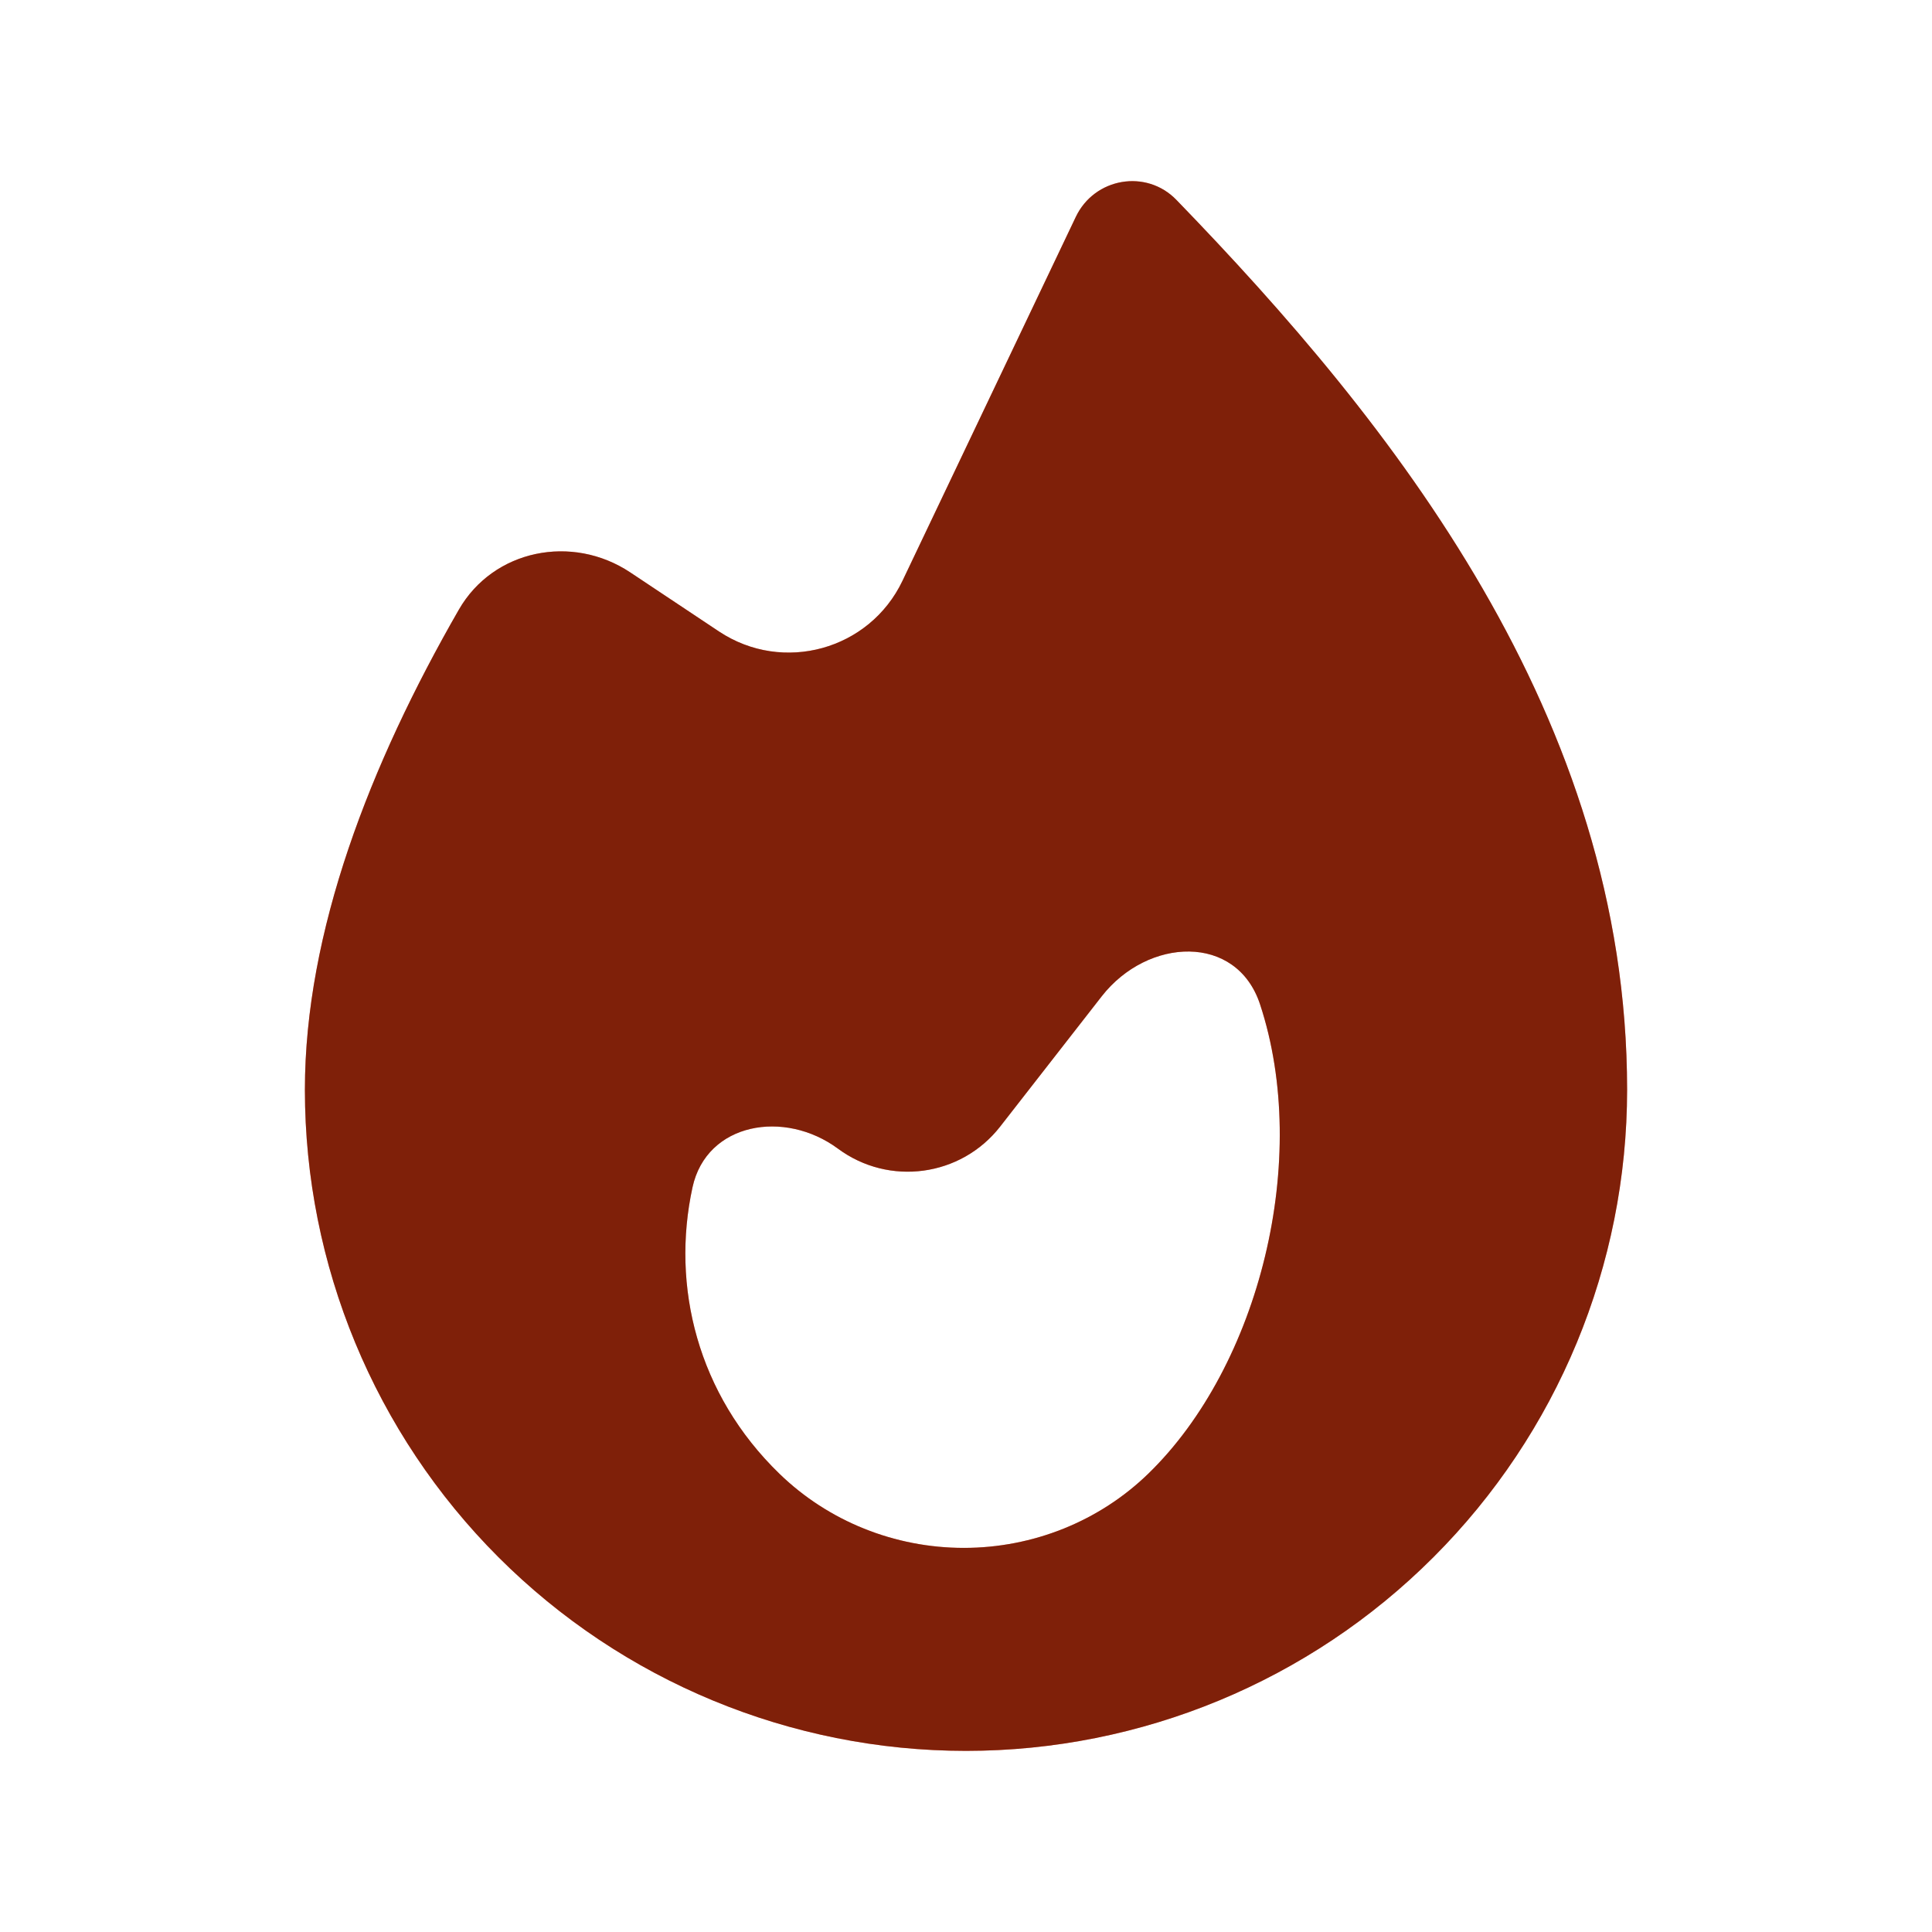
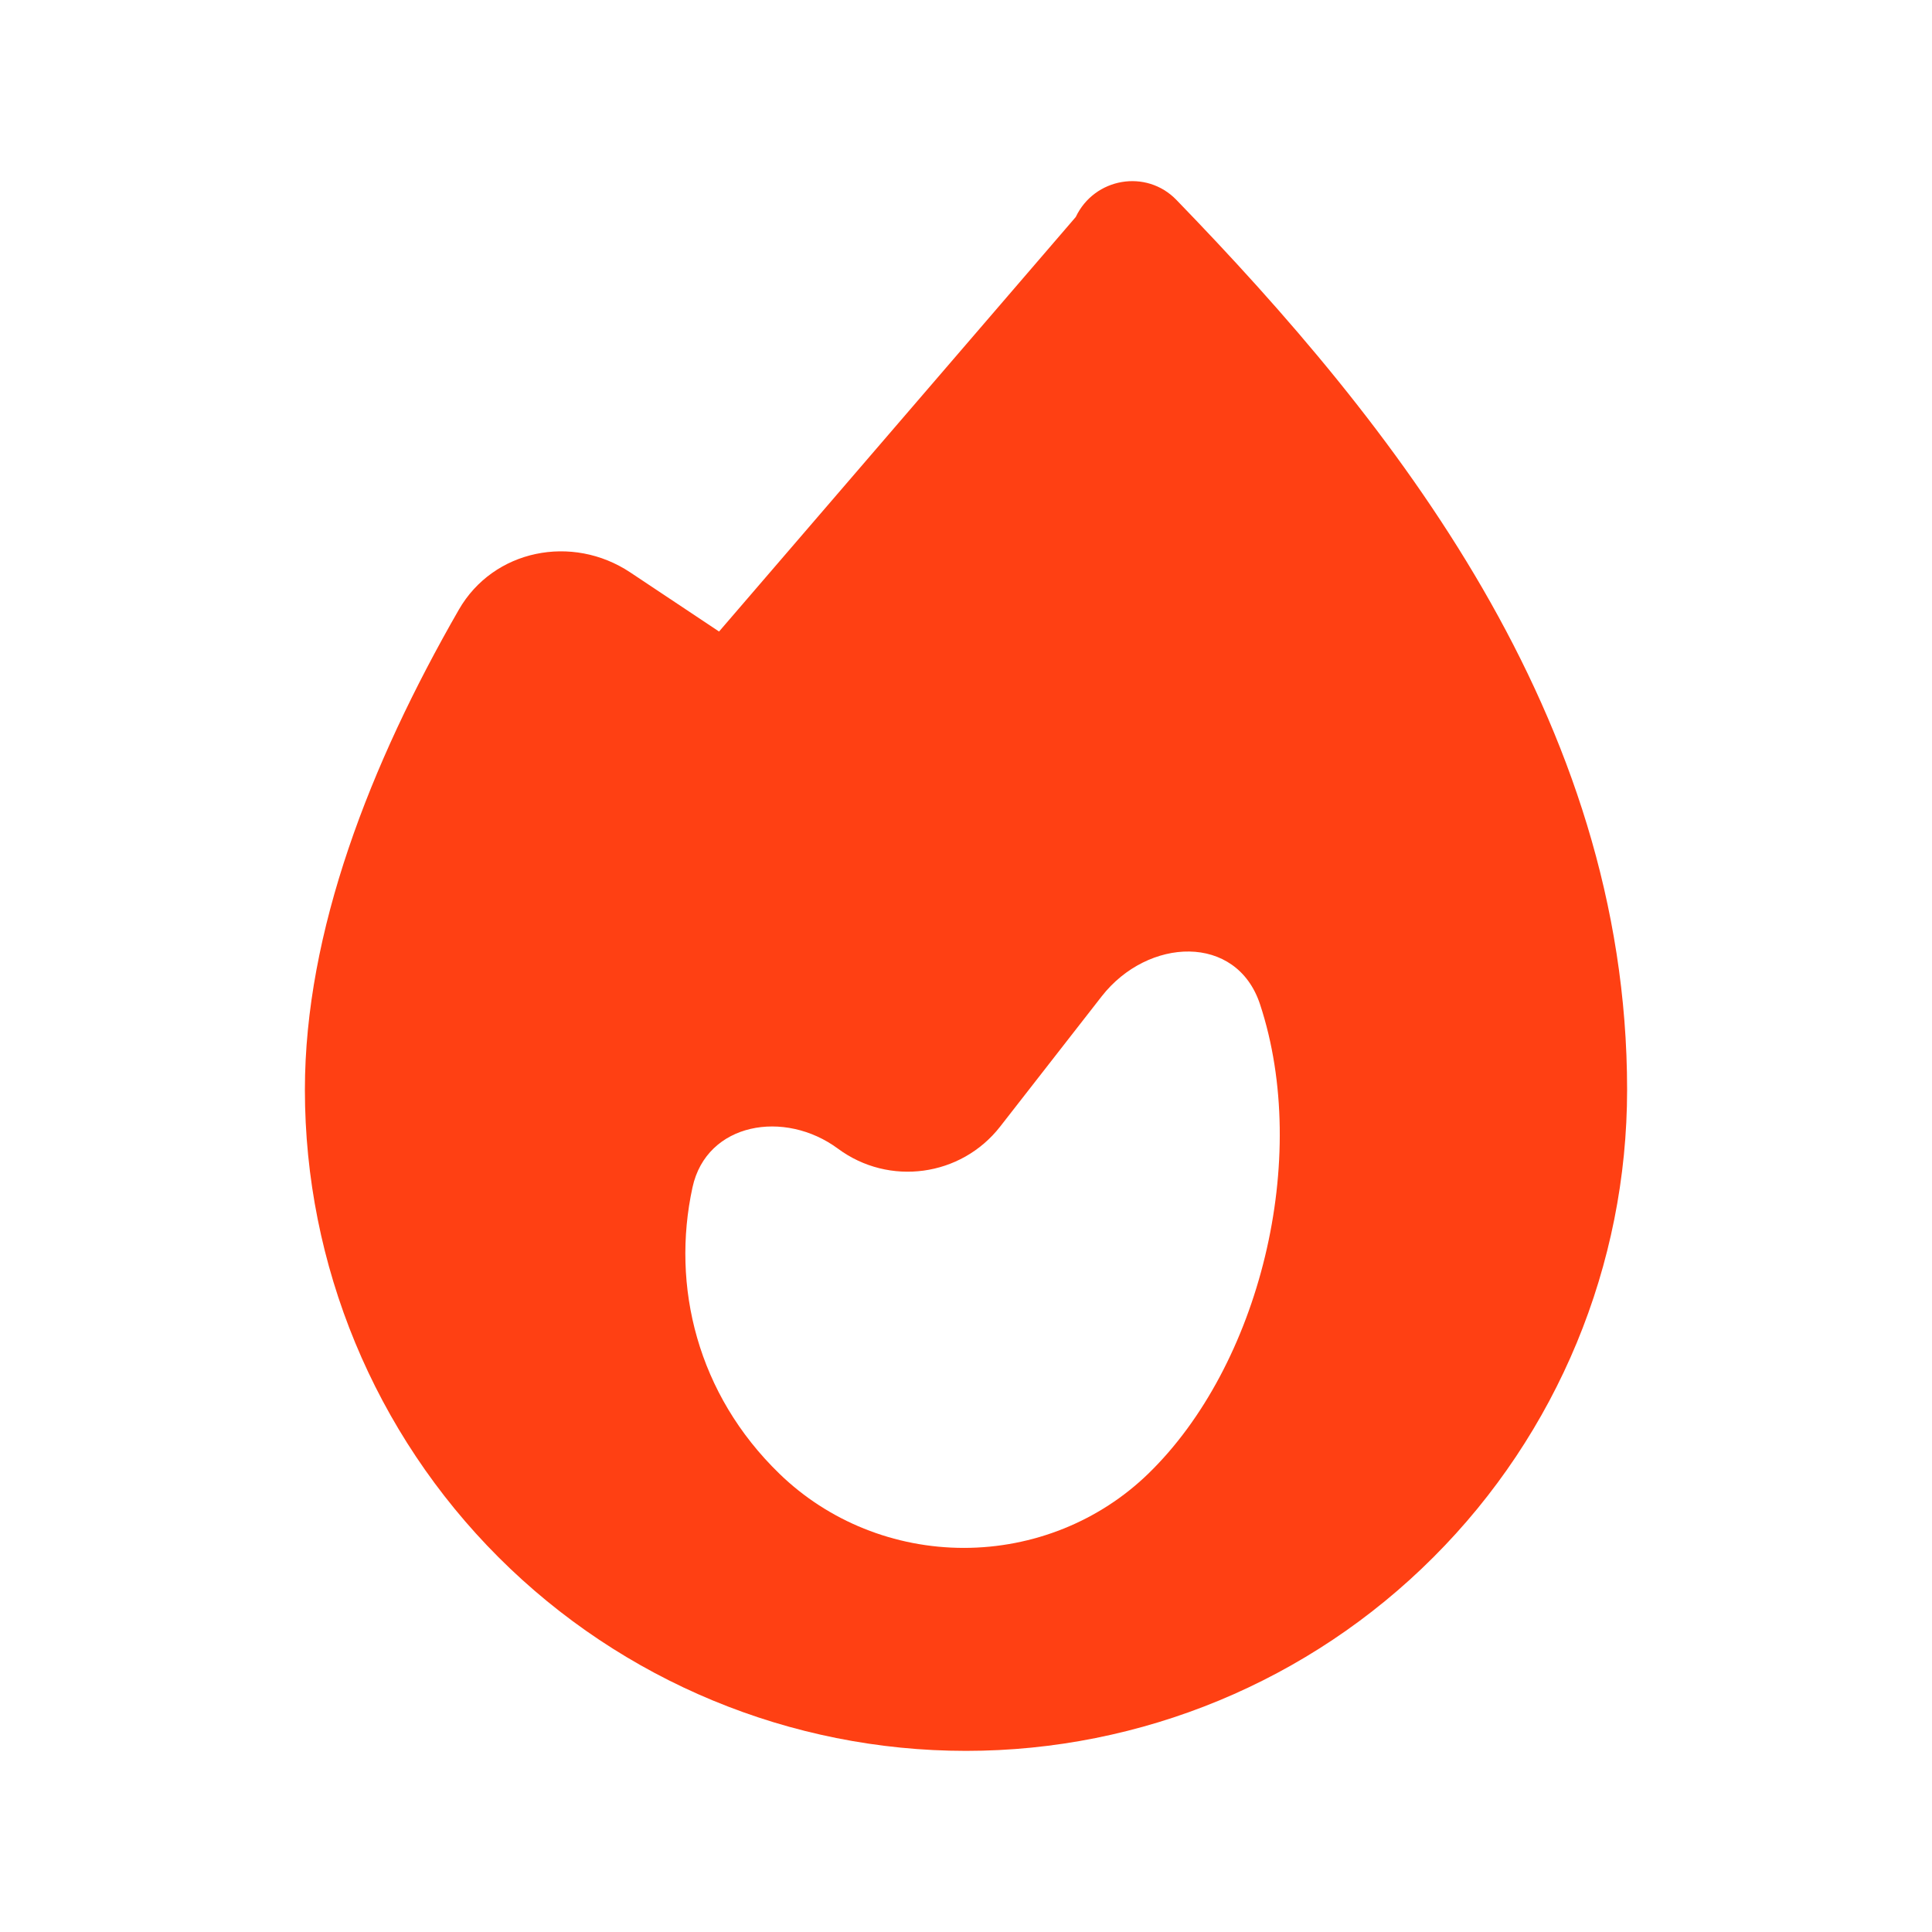
<svg xmlns="http://www.w3.org/2000/svg" width="16" height="16" viewBox="0 0 16 16" fill="none">
-   <path fill-rule="evenodd" clip-rule="evenodd" d="M3.8 5.049C4.087 4.55 4.739 4.421 5.219 4.74L5.955 5.23C6.484 5.581 7.201 5.383 7.474 4.81L8.909 1.797C9.063 1.472 9.493 1.397 9.743 1.656C11.528 3.499 13.475 5.938 13.475 9.025C13.475 10.477 12.898 11.87 11.871 12.896C10.845 13.923 9.452 14.5 8 14.5C6.548 14.5 5.155 13.923 4.128 12.896C3.102 11.87 2.525 10.477 2.525 9.025C2.525 7.717 3.063 6.331 3.8 5.049ZM5.735 9.833C5.852 9.296 6.498 9.186 6.94 9.513C7.363 9.826 7.958 9.745 8.282 9.331L9.124 8.251C9.506 7.762 10.241 7.729 10.435 8.317C10.857 9.596 10.432 11.31 9.509 12.205C9.104 12.598 8.555 12.819 7.982 12.819C7.409 12.819 6.86 12.598 6.455 12.205C5.775 11.546 5.557 10.651 5.735 9.833Z" fill="#FF4013" />
-   <path fill-rule="evenodd" clip-rule="evenodd" d="M3.8 5.049C4.087 4.55 4.739 4.421 5.219 4.74L5.955 5.23C6.484 5.581 7.201 5.383 7.474 4.81L8.909 1.797C9.063 1.472 9.493 1.397 9.743 1.656C11.528 3.499 13.475 5.938 13.475 9.025C13.475 10.477 12.898 11.87 11.871 12.896C10.845 13.923 9.452 14.5 8 14.5C6.548 14.5 5.155 13.923 4.128 12.896C3.102 11.87 2.525 10.477 2.525 9.025C2.525 7.717 3.063 6.331 3.8 5.049ZM5.735 9.833C5.852 9.296 6.498 9.186 6.94 9.513C7.363 9.826 7.958 9.745 8.282 9.331L9.124 8.251C9.506 7.762 10.241 7.729 10.435 8.317C10.857 9.596 10.432 11.31 9.509 12.205C9.104 12.598 8.555 12.819 7.982 12.819C7.409 12.819 6.86 12.598 6.455 12.205C5.775 11.546 5.557 10.651 5.735 9.833Z" fill="black" fill-opacity="0.5" />
+   <path fill-rule="evenodd" clip-rule="evenodd" d="M3.8 5.049C4.087 4.55 4.739 4.421 5.219 4.74L5.955 5.23L8.909 1.797C9.063 1.472 9.493 1.397 9.743 1.656C11.528 3.499 13.475 5.938 13.475 9.025C13.475 10.477 12.898 11.87 11.871 12.896C10.845 13.923 9.452 14.5 8 14.5C6.548 14.5 5.155 13.923 4.128 12.896C3.102 11.87 2.525 10.477 2.525 9.025C2.525 7.717 3.063 6.331 3.8 5.049ZM5.735 9.833C5.852 9.296 6.498 9.186 6.94 9.513C7.363 9.826 7.958 9.745 8.282 9.331L9.124 8.251C9.506 7.762 10.241 7.729 10.435 8.317C10.857 9.596 10.432 11.31 9.509 12.205C9.104 12.598 8.555 12.819 7.982 12.819C7.409 12.819 6.86 12.598 6.455 12.205C5.775 11.546 5.557 10.651 5.735 9.833Z" fill="#FF4013" />
</svg>